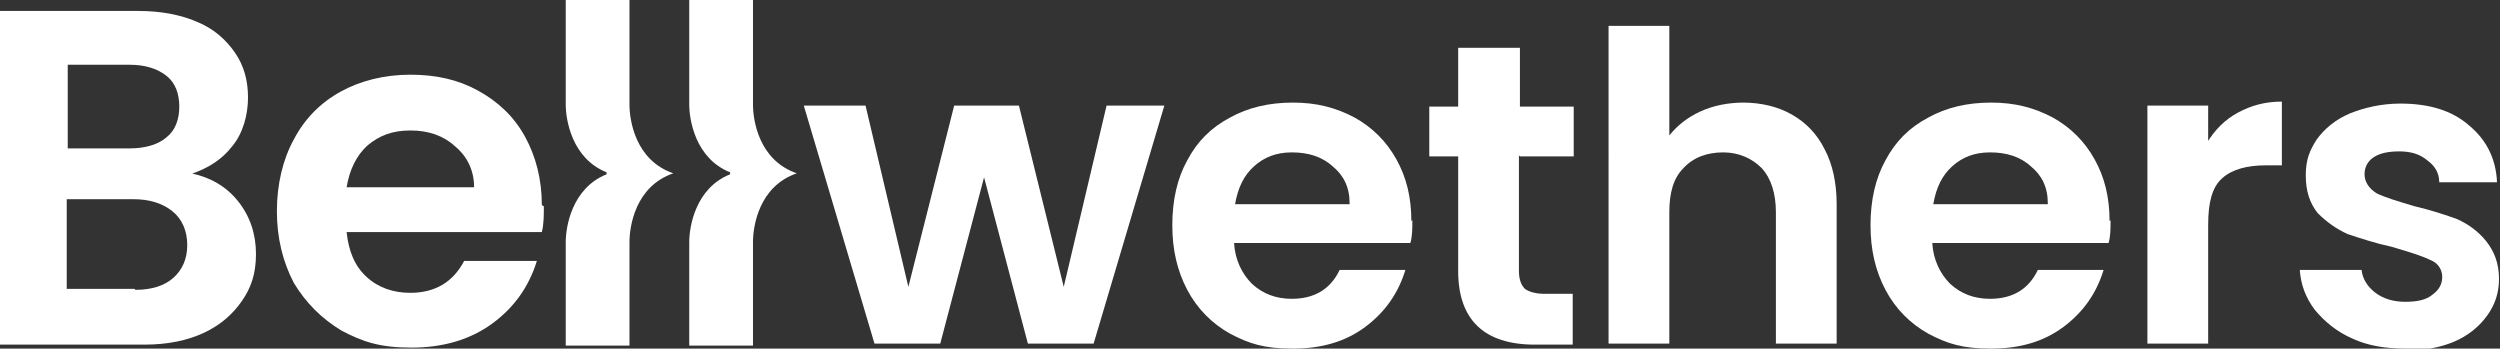
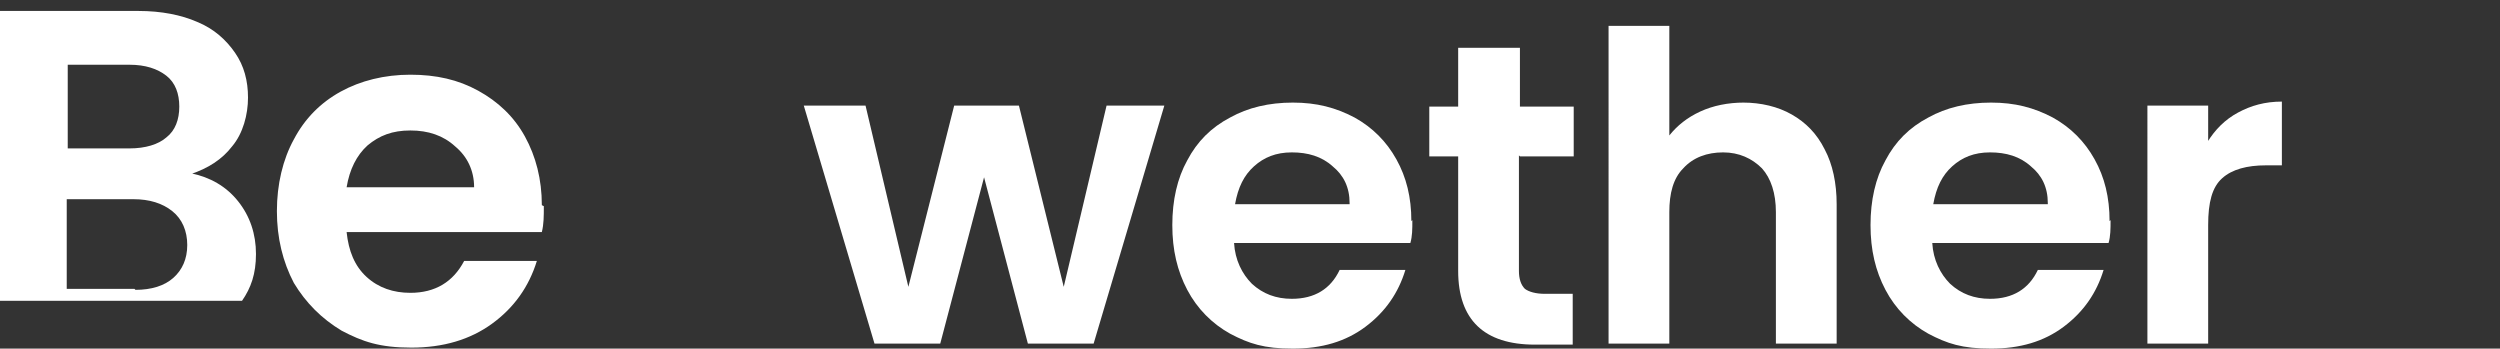
<svg xmlns="http://www.w3.org/2000/svg" id="Layer_1" version="1.1" viewBox="0 0 251 35">
  <rect x="0" y="0" width="251" height="35" fill="#333333" stroke="none" />
  <defs>
    <style>
      .st0 {
        fill: #fff;
      }
    </style>
  </defs>
-   <path class="st0" d="M56.8,10.5c0,1.5.6,5.4,4.1,6.8v.2c-3.5,1.4-4.1,5.3-4.1,6.8v10.4h6.4v-10.4c0-1.6.6-5.6,4.4-6.9-3.8-1.3-4.4-5.3-4.4-6.9V0h-6.4v10.5Z" />
-   <path class="st0" d="M75.6,0h-6.4v10.5c0,1.5.6,5.4,4.1,6.8v.2c-3.5,1.4-4.1,5.3-4.1,6.8v10.4h6.4v-10.4c0-1.6.6-5.6,4.4-6.9-3.8-1.3-4.4-5.3-4.4-6.9V0Z" />
-   <path class="st0" d="M19.2,17.4c1.9.4,3.5,1.3,4.7,2.8,1.2,1.5,1.8,3.3,1.8,5.3s-.5,3.4-1.4,4.7c-.9,1.3-2.1,2.4-3.8,3.2-1.7.8-3.7,1.2-6,1.2H0V1.1h13.9c2.3,0,4.3.4,5.9,1.1,1.7.7,2.9,1.8,3.8,3.1.9,1.3,1.3,2.8,1.3,4.5s-.5,3.6-1.6,4.9c-1,1.3-2.4,2.2-4.2,2.8ZM6.8,14.9h6.2c1.6,0,2.9-.4,3.7-1.1.9-.7,1.3-1.8,1.3-3.1s-.4-2.4-1.3-3.1c-.9-.7-2.1-1.1-3.7-1.1h-6.2v8.4ZM13.6,29.1c1.6,0,2.9-.4,3.8-1.2.9-.8,1.4-1.9,1.4-3.3s-.5-2.6-1.5-3.4c-1-.8-2.3-1.2-3.9-1.2h-6.7v9h6.8Z" />
+   <path class="st0" d="M19.2,17.4c1.9.4,3.5,1.3,4.7,2.8,1.2,1.5,1.8,3.3,1.8,5.3s-.5,3.4-1.4,4.7H0V1.1h13.9c2.3,0,4.3.4,5.9,1.1,1.7.7,2.9,1.8,3.8,3.1.9,1.3,1.3,2.8,1.3,4.5s-.5,3.6-1.6,4.9c-1,1.3-2.4,2.2-4.2,2.8ZM6.8,14.9h6.2c1.6,0,2.9-.4,3.7-1.1.9-.7,1.3-1.8,1.3-3.1s-.4-2.4-1.3-3.1c-.9-.7-2.1-1.1-3.7-1.1h-6.2v8.4ZM13.6,29.1c1.6,0,2.9-.4,3.8-1.2.9-.8,1.4-1.9,1.4-3.3s-.5-2.6-1.5-3.4c-1-.8-2.3-1.2-3.9-1.2h-6.7v9h6.8Z" />
  <path class="st0" d="M54.6,20.7c0,1,0,1.8-.2,2.6h-19.6c.2,1.9.8,3.4,2,4.5,1.2,1.1,2.7,1.6,4.4,1.6,2.5,0,4.3-1.1,5.4-3.2h7.3c-.8,2.6-2.3,4.7-4.5,6.3-2.2,1.6-4.9,2.4-8.1,2.4s-4.9-.6-7-1.7c-2-1.2-3.6-2.8-4.8-4.8-1.1-2.1-1.7-4.5-1.7-7.2s.6-5.2,1.7-7.2c1.1-2.1,2.7-3.7,4.7-4.8,2-1.1,4.4-1.7,7-1.7s4.8.5,6.8,1.6c2,1.1,3.6,2.6,4.7,4.6,1.1,2,1.7,4.3,1.7,6.9ZM47.6,18.8c0-1.7-.7-3.1-1.9-4.1-1.2-1.1-2.7-1.6-4.5-1.6s-3.1.5-4.3,1.5c-1.1,1-1.8,2.4-2.1,4.2h12.7Z" />
  <path class="st0" d="M116.9,10.6l-7.1,23.9h-6.6l-4.4-16.7-4.4,16.7h-6.6l-7.1-23.9h6.2l4.3,18.2,4.6-18.2h6.5l4.5,18.2,4.3-18.2h5.8Z" />
  <path class="st0" d="M141.8,22.1c0,.9,0,1.6-.2,2.3h-17.7c.1,1.7.8,3.1,1.8,4.1,1.1,1,2.4,1.5,4,1.5,2.3,0,3.9-1,4.8-2.9h6.6c-.7,2.3-2,4.2-4,5.7-2,1.5-4.4,2.2-7.3,2.2s-4.4-.5-6.3-1.5c-1.8-1-3.3-2.5-4.3-4.4-1-1.9-1.5-4-1.5-6.5s.5-4.7,1.5-6.5c1-1.9,2.4-3.3,4.3-4.3,1.8-1,3.9-1.5,6.3-1.5s4.3.5,6.2,1.5c1.8,1,3.2,2.4,4.2,4.2,1,1.8,1.5,3.8,1.5,6.2ZM135.5,20.4c0-1.6-.6-2.8-1.7-3.7-1.1-1-2.5-1.4-4.1-1.4s-2.8.5-3.8,1.4c-1,.9-1.6,2.1-1.9,3.8h11.5Z" />
  <path class="st0" d="M152.5,15.6v11.6c0,.8.2,1.4.6,1.8.4.3,1.1.5,2,.5h2.8v5.1h-3.8c-5.1,0-7.7-2.5-7.7-7.4v-11.5h-2.9v-5h2.9v-5.9h6.2v5.9h5.4v5h-5.4Z" />
  <path class="st0" d="M175,10.3c1.8,0,3.5.4,4.9,1.2,1.4.8,2.5,1.9,3.3,3.5.8,1.5,1.2,3.4,1.2,5.5v14h-6.1v-13.2c0-1.9-.5-3.4-1.4-4.4-1-1-2.3-1.6-3.9-1.6s-3,.5-4,1.6c-1,1-1.4,2.5-1.4,4.4v13.2h-6.1V2.6h6.1v11c.8-1,1.8-1.8,3.1-2.4,1.3-.6,2.8-.9,4.4-.9Z" />
  <path class="st0" d="M211.9,22.1c0,.9,0,1.6-.2,2.3h-17.7c.1,1.7.8,3.1,1.8,4.1,1.1,1,2.4,1.5,4,1.5,2.3,0,3.9-1,4.8-2.9h6.6c-.7,2.3-2,4.2-4,5.7-2,1.5-4.4,2.2-7.3,2.2s-4.4-.5-6.3-1.5c-1.8-1-3.3-2.5-4.3-4.4-1-1.9-1.5-4-1.5-6.5s.5-4.7,1.5-6.5c1-1.9,2.4-3.3,4.3-4.3,1.8-1,3.9-1.5,6.3-1.5s4.3.5,6.2,1.5c1.8,1,3.2,2.4,4.2,4.2,1,1.8,1.5,3.8,1.5,6.2ZM205.6,20.4c0-1.6-.6-2.8-1.7-3.7-1.1-1-2.5-1.4-4.1-1.4s-2.8.5-3.8,1.4c-1,.9-1.6,2.1-1.9,3.8h11.5Z" />
  <path class="st0" d="M221.6,14.3c.8-1.3,1.8-2.3,3.1-3,1.3-.7,2.7-1.1,4.4-1.1v6.4h-1.6c-1.9,0-3.4.4-4.4,1.3-1,.9-1.4,2.4-1.4,4.7v11.9h-6.1V10.6h6.1v3.7Z" />
-   <path class="st0" d="M241.5,35c-2,0-3.8-.3-5.3-1-1.6-.7-2.8-1.7-3.8-2.9-.9-1.2-1.4-2.5-1.5-4h6.2c.1.9.6,1.7,1.4,2.3.8.6,1.8.9,3,.9s2.1-.2,2.7-.7c.7-.5,1-1.1,1-1.8s-.4-1.4-1.2-1.7c-.8-.4-2.1-.8-3.8-1.3-1.8-.4-3.3-.9-4.5-1.3-1.1-.5-2.1-1.2-3-2.1-.8-1-1.2-2.2-1.2-3.8s.4-2.5,1.1-3.6c.8-1.1,1.9-2,3.3-2.6,1.5-.6,3.2-1,5.1-1,2.9,0,5.2.7,6.9,2.2,1.7,1.4,2.7,3.3,2.8,5.7h-5.8c0-1-.5-1.7-1.2-2.2-.7-.6-1.6-.9-2.8-.9s-2,.2-2.6.6c-.6.4-.9,1-.9,1.7s.4,1.4,1.2,1.9c.8.4,2.1.8,3.8,1.3,1.7.4,3.2.9,4.3,1.3,1.1.5,2.1,1.2,2.9,2.2.8,1,1.3,2.2,1.3,3.8,0,1.4-.4,2.6-1.2,3.7-.8,1.1-1.9,2-3.3,2.6-1.4.6-3.1.9-5,.9Z" />
</svg>